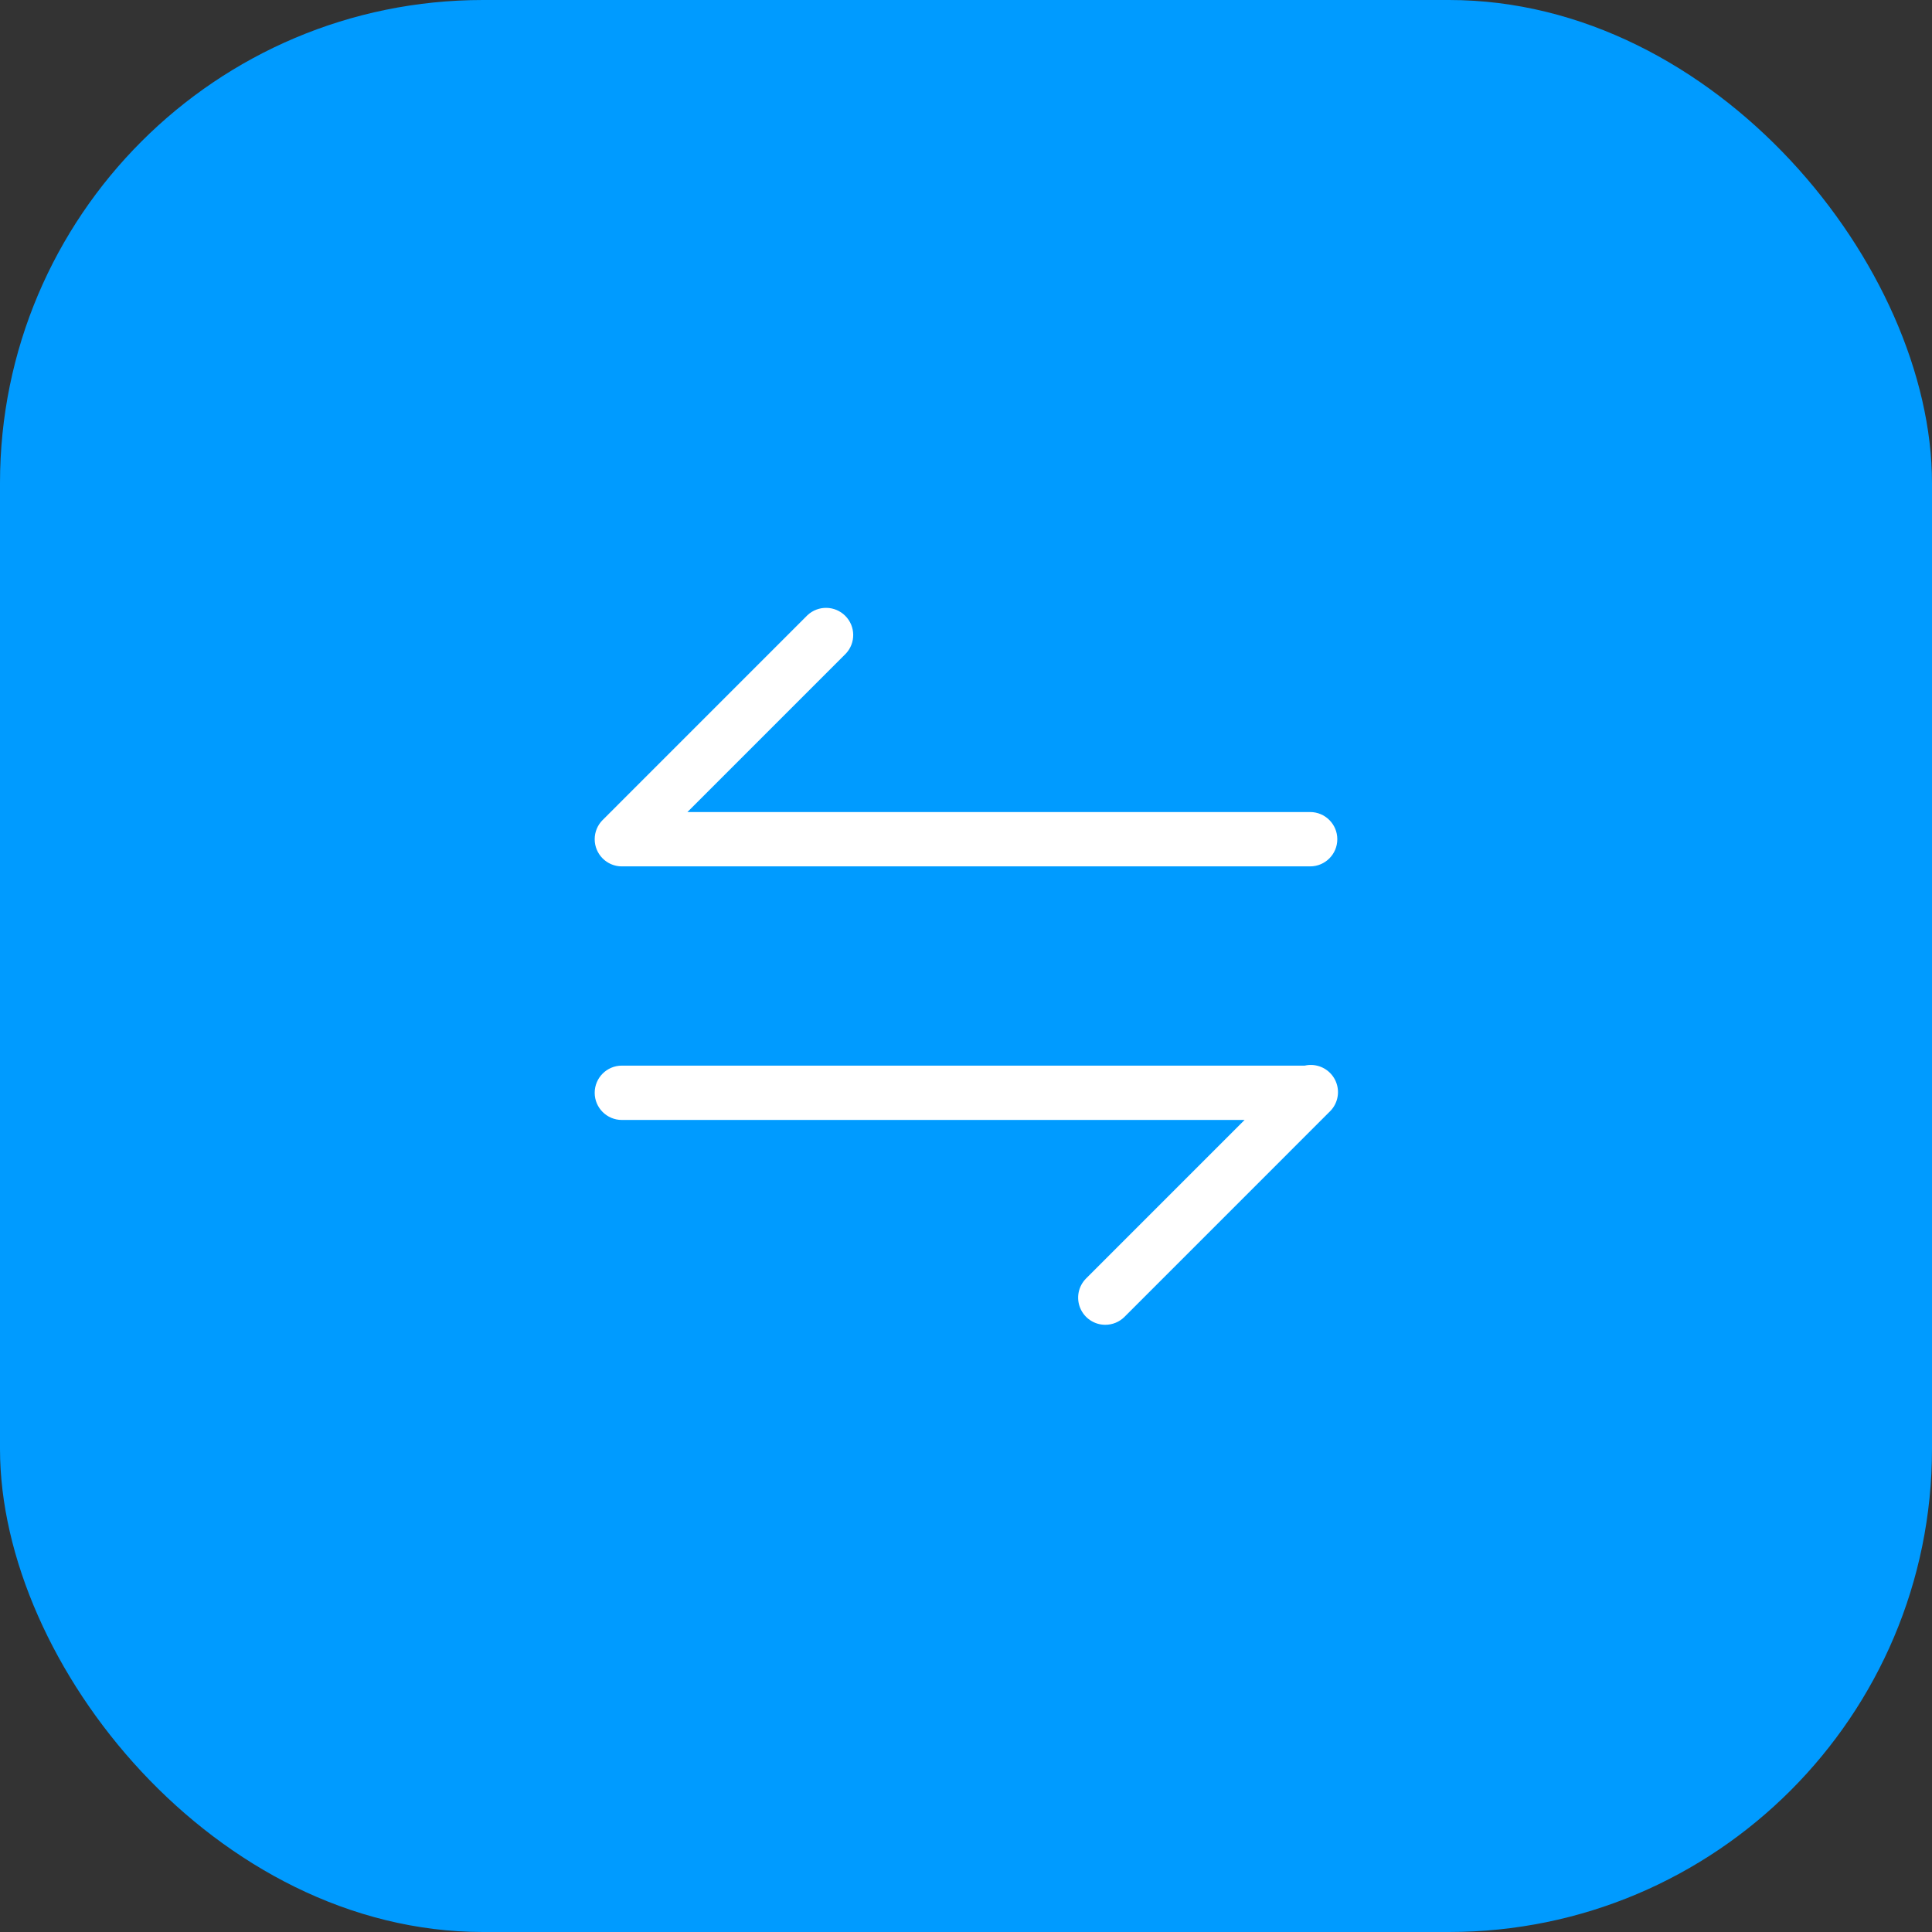
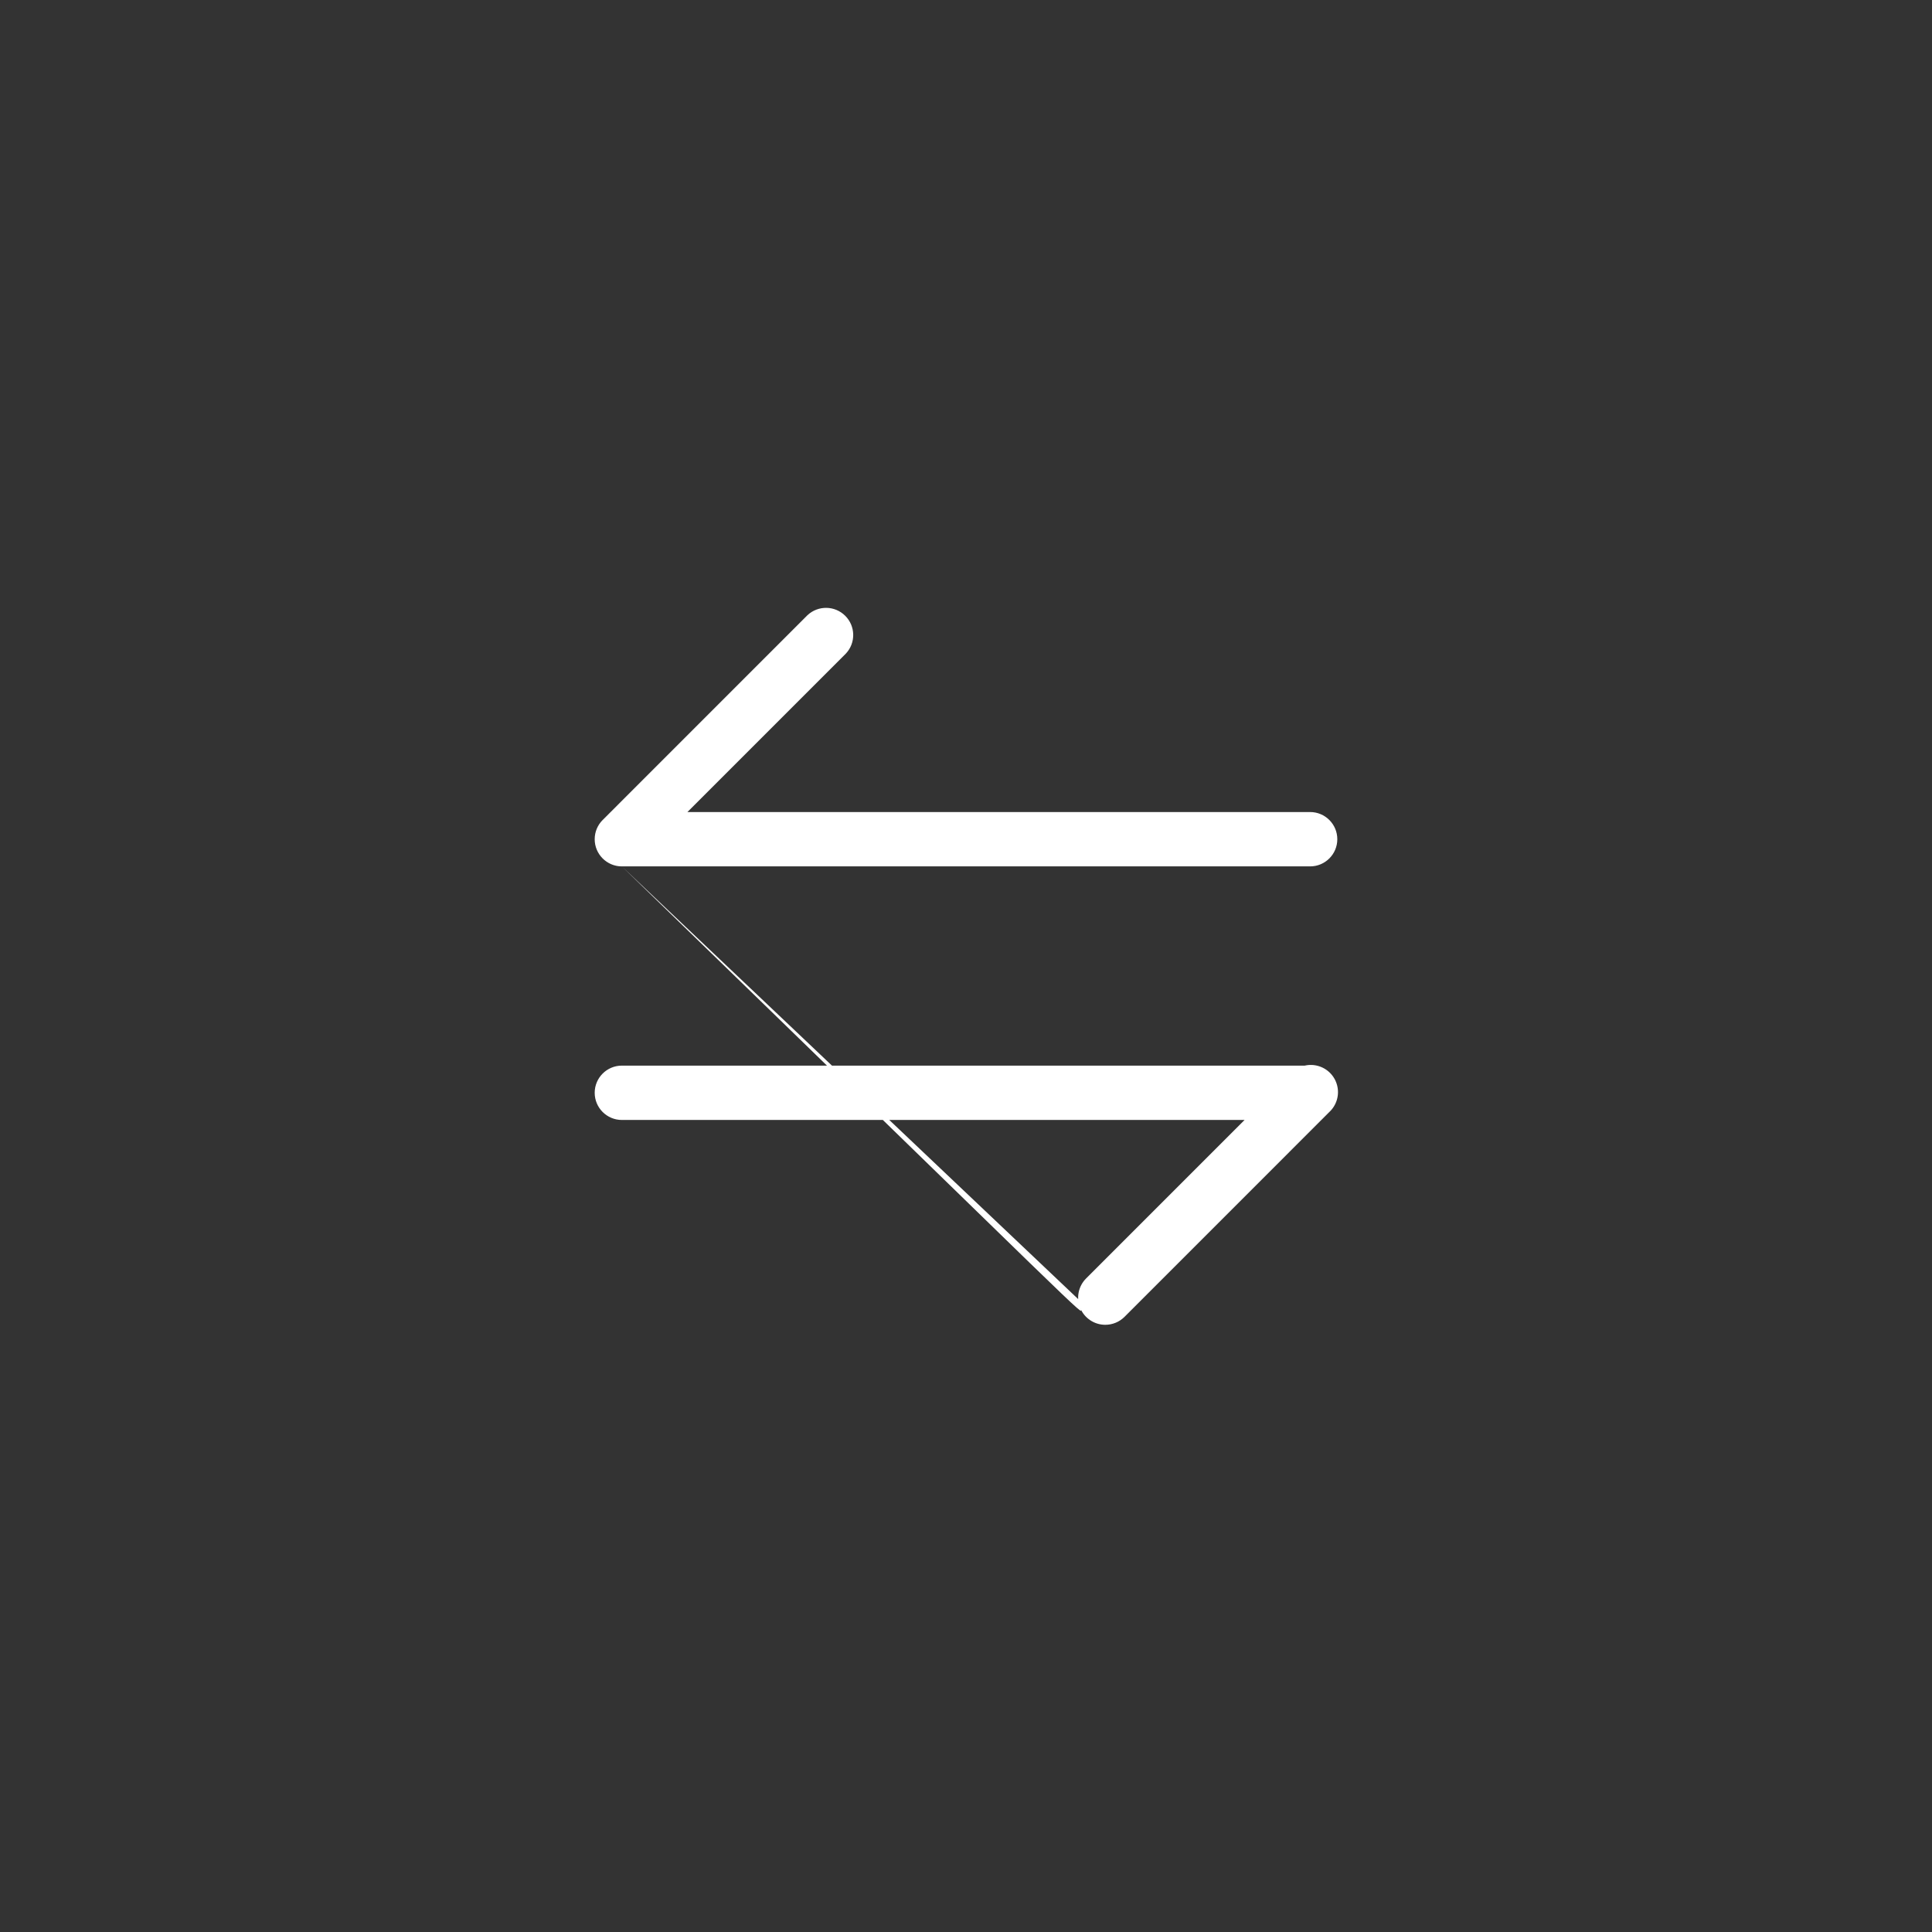
<svg xmlns="http://www.w3.org/2000/svg" width="80px" height="80px" viewBox="0 0 80 80" version="1.1">
  <rect x="0" y="0" width="80" height="80" fill="#333333" stroke="none" />
  <title>案例设计图标03</title>
  <g id="页面-1" stroke="none" stroke-width="1" fill="none" fill-rule="evenodd">
    <g id="iMac-21.5&quot;备份-19" transform="translate(-769, -2752)">
      <g id="案例设计图标03" transform="translate(769, 2752)">
-         <rect id="矩形备份-3" fill="#009BFF" style="mix-blend-mode: multiply;" x="0" y="0" width="80" height="80" rx="20" />
        <g id="同步Sync" transform="translate(22, 22)" fill-rule="nonzero">
          <rect id="矩形" fill="#000000" opacity="0" x="0" y="0" width="36" height="36" />
-           <path d="M32.25,13.875 L3.75,13.875 C3.129,13.875 2.625,13.371 2.625,12.75 C2.625,12.129 3.129,11.625 3.75,11.625 L32.25,11.625 C32.871,11.625 33.375,12.129 33.375,12.75 C33.375,13.371 32.871,13.875 32.25,13.875 Z M32.25,24.375 L3.75,24.375 C3.129,24.375 2.625,23.871 2.625,23.25 C2.625,22.629 3.129,22.125 3.75,22.125 L32.25,22.125 C32.871,22.125 33.375,22.629 33.375,23.25 C33.375,23.871 32.871,24.375 32.25,24.375 Z M3.75,13.875 C3.295,13.875 2.886,13.601 2.712,13.18 C2.538,12.76 2.634,12.277 2.955,11.955 L11.437,3.472 C11.881,3.059 12.572,3.071 13,3.5 C13.429,3.928 13.441,4.619 13.027,5.062 L4.545,13.545 C4.334,13.756 4.048,13.875 3.75,13.875 L3.75,13.875 Z M23.767,32.857 C23.313,32.857 22.903,32.583 22.729,32.163 C22.555,31.743 22.651,31.259 22.973,30.938 L31.455,22.455 C31.735,22.154 32.158,22.03 32.556,22.132 C32.955,22.234 33.266,22.545 33.368,22.944 C33.47,23.342 33.346,23.765 33.045,24.045 L24.563,32.528 C24.352,32.739 24.066,32.857 23.767,32.857 L23.767,32.857 Z M32.25,13.875 L3.75,13.875 C3.129,13.875 2.625,13.371 2.625,12.75 C2.625,12.129 3.129,11.625 3.75,11.625 L32.25,11.625 C32.871,11.625 33.375,12.129 33.375,12.75 C33.375,13.371 32.871,13.875 32.25,13.875 Z M32.25,24.375 L3.75,24.375 C3.129,24.375 2.625,23.871 2.625,23.25 C2.625,22.629 3.129,22.125 3.75,22.125 L32.25,22.125 C32.871,22.125 33.375,22.629 33.375,23.25 C33.375,23.871 32.871,24.375 32.25,24.375 Z M3.75,13.875 C3.295,13.875 2.886,13.601 2.712,13.18 C2.538,12.76 2.634,12.277 2.955,11.955 L11.437,3.472 C11.881,3.059 12.572,3.071 13,3.5 C13.429,3.928 13.441,4.619 13.027,5.062 L4.545,13.545 C4.334,13.756 4.048,13.875 3.75,13.875 L3.75,13.875 Z M23.767,32.857 C23.313,32.857 22.903,32.583 22.729,32.163 C22.555,31.743 22.651,31.259 22.973,30.938 L31.455,22.455 C31.735,22.154 32.158,22.03 32.556,22.132 C32.955,22.234 33.266,22.545 33.368,22.944 C33.47,23.342 33.346,23.765 33.045,24.045 L24.563,32.528 C24.352,32.739 24.066,32.857 23.767,32.857 L23.767,32.857 Z" id="形状" fill="#FFFFFF" />
+           <path d="M32.25,13.875 L3.75,13.875 C3.129,13.875 2.625,13.371 2.625,12.75 C2.625,12.129 3.129,11.625 3.75,11.625 L32.25,11.625 C32.871,11.625 33.375,12.129 33.375,12.75 C33.375,13.371 32.871,13.875 32.25,13.875 Z M32.25,24.375 L3.75,24.375 C3.129,24.375 2.625,23.871 2.625,23.25 C2.625,22.629 3.129,22.125 3.75,22.125 L32.25,22.125 C32.871,22.125 33.375,22.629 33.375,23.25 C33.375,23.871 32.871,24.375 32.25,24.375 Z M3.75,13.875 C3.295,13.875 2.886,13.601 2.712,13.18 C2.538,12.76 2.634,12.277 2.955,11.955 L11.437,3.472 C11.881,3.059 12.572,3.071 13,3.5 C13.429,3.928 13.441,4.619 13.027,5.062 L4.545,13.545 C4.334,13.756 4.048,13.875 3.75,13.875 L3.75,13.875 Z M23.767,32.857 C23.313,32.857 22.903,32.583 22.729,32.163 C22.555,31.743 22.651,31.259 22.973,30.938 L31.455,22.455 C31.735,22.154 32.158,22.03 32.556,22.132 C32.955,22.234 33.266,22.545 33.368,22.944 C33.47,23.342 33.346,23.765 33.045,24.045 L24.563,32.528 C24.352,32.739 24.066,32.857 23.767,32.857 L23.767,32.857 Z M32.25,13.875 L3.75,13.875 C3.129,13.875 2.625,13.371 2.625,12.75 C2.625,12.129 3.129,11.625 3.75,11.625 L32.25,11.625 C32.871,11.625 33.375,12.129 33.375,12.75 C33.375,13.371 32.871,13.875 32.25,13.875 Z M32.25,24.375 L3.75,24.375 C3.129,24.375 2.625,23.871 2.625,23.25 C2.625,22.629 3.129,22.125 3.75,22.125 L32.25,22.125 C32.871,22.125 33.375,22.629 33.375,23.25 C33.375,23.871 32.871,24.375 32.25,24.375 Z M3.75,13.875 C3.295,13.875 2.886,13.601 2.712,13.18 C2.538,12.76 2.634,12.277 2.955,11.955 L11.437,3.472 C11.881,3.059 12.572,3.071 13,3.5 C13.429,3.928 13.441,4.619 13.027,5.062 L4.545,13.545 C4.334,13.756 4.048,13.875 3.75,13.875 L3.75,13.875 Z C23.313,32.857 22.903,32.583 22.729,32.163 C22.555,31.743 22.651,31.259 22.973,30.938 L31.455,22.455 C31.735,22.154 32.158,22.03 32.556,22.132 C32.955,22.234 33.266,22.545 33.368,22.944 C33.47,23.342 33.346,23.765 33.045,24.045 L24.563,32.528 C24.352,32.739 24.066,32.857 23.767,32.857 L23.767,32.857 Z" id="形状" fill="#FFFFFF" />
        </g>
      </g>
    </g>
  </g>
</svg>